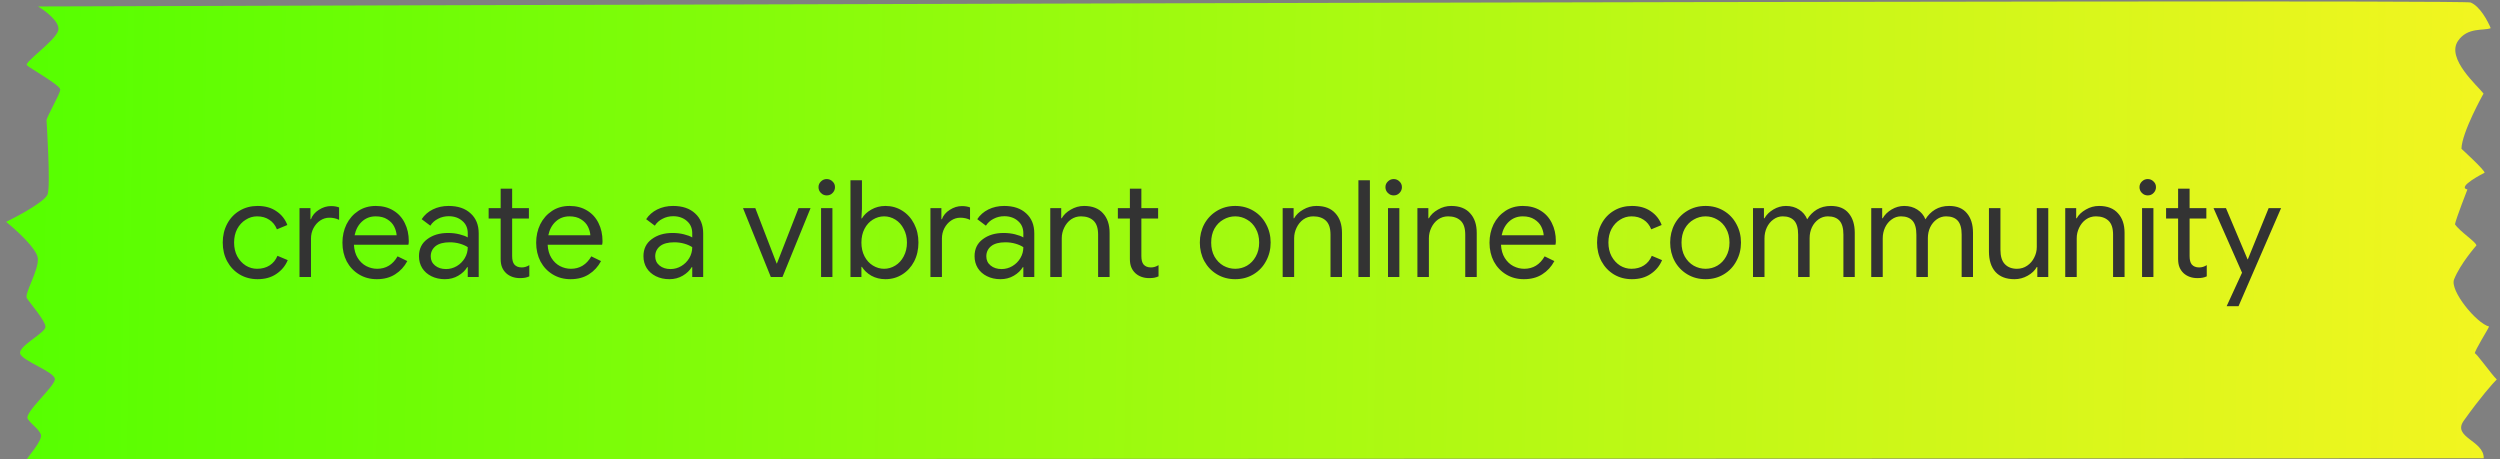
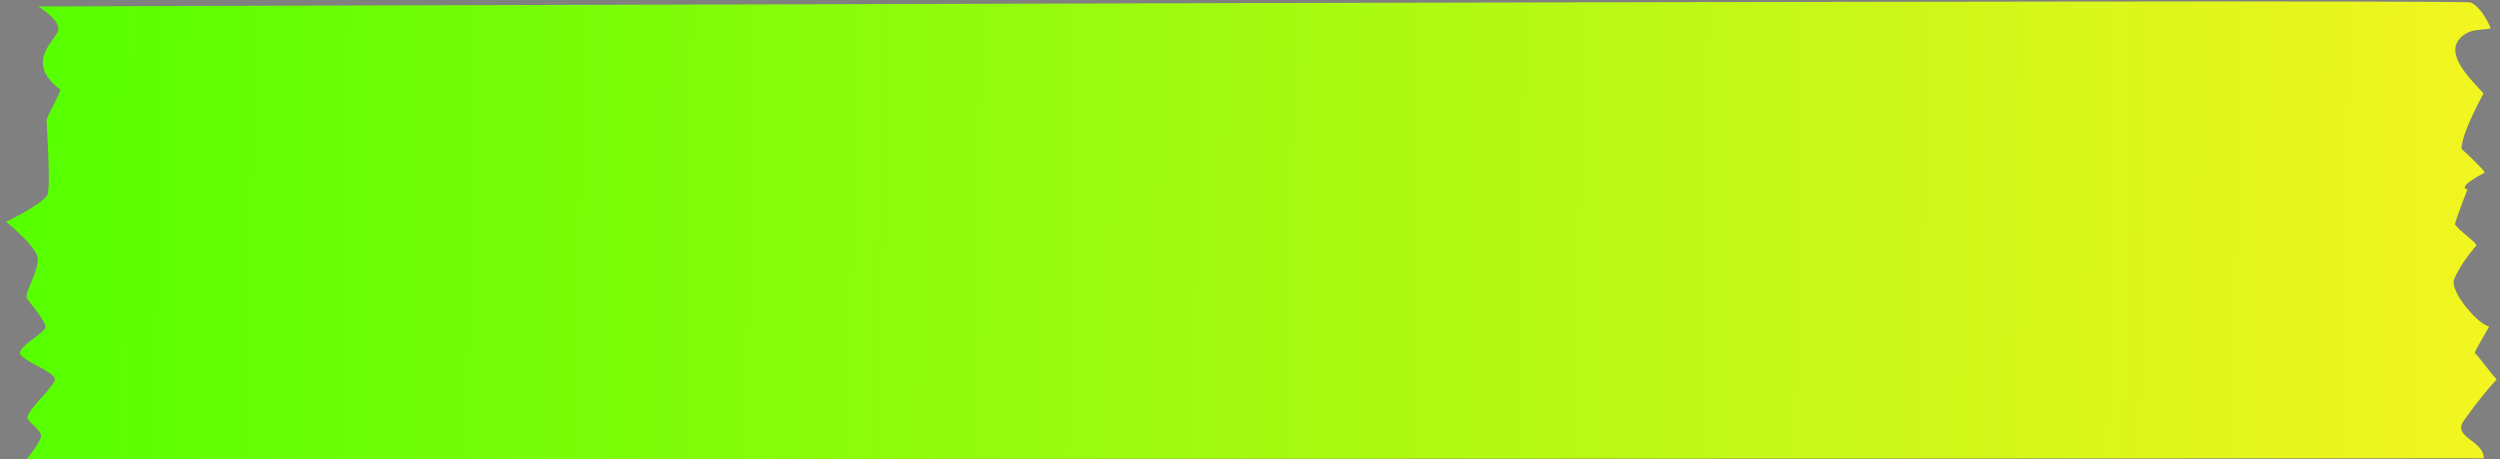
<svg xmlns="http://www.w3.org/2000/svg" width="370" height="68" viewBox="0 0 370 68" fill="none">
  <rect x="0" y="0" width="370" height="68" fill="#808080" stroke="none" />
-   <path d="M367.594 67.819C363.202 67.819 4.276 67.97 4.019 67.975C3.762 67.979 6.454 65.146 6.034 64.257C5.615 63.367 4.753 62.911 4.117 62.018C3.48 61.125 8.104 57.229 8.122 56.126C8.141 55.023 3.173 53.397 2.974 52.29C2.775 51.184 6.715 49.263 6.73 48.38C6.744 47.498 4.4 44.811 3.977 44.142C3.553 43.473 5.782 39.979 5.594 38.211C5.443 36.796 2.405 34.04 0.905 32.838C2.802 31.913 6.688 29.8 7.052 28.747C7.508 27.43 6.888 17.866 6.888 17.866C6.73 17.573 8.907 13.927 8.918 13.265C8.929 12.603 4.41 10.102 3.983 9.653C3.556 9.205 8.152 6.074 8.611 4.537C8.979 3.307 6.777 1.638 5.63 0.957C5.63 0.957 364.265 -0.185 365.646 0.367C367.027 0.919 368.207 3.13 368.624 4.167C367.603 4.592 365.207 3.964 363.782 6.059C362.002 8.678 366.713 12.727 367.563 13.845C367.563 13.845 364.337 19.595 364.297 22.021C364.297 22.021 367.916 25.33 367.707 25.572C367.707 25.572 363.513 27.671 365.175 28.045C365.175 28.045 363.497 32.33 363.336 33.194C364.067 34.292 366.505 35.83 366.505 36.33C366.505 36.33 364.123 39.018 363.202 41.356C362.551 43.009 366.497 47.83 368.382 48.33C368.181 48.85 366.267 51.83 366.267 52.33C366.267 51.91 368.807 55.522 369.523 56.155C368.934 56.734 367.135 58.764 364.645 62.254C362.867 64.746 367.637 65.171 367.594 67.819Z" fill="url(#paint0_linear_2121_21980)" />
-   <path d="M38.126 41.32C37.139 41.32 36.253 41.087 35.466 40.62C34.679 40.14 34.066 39.493 33.626 38.68C33.186 37.853 32.966 36.927 32.966 35.9C32.966 34.873 33.186 33.947 33.626 33.12C34.066 32.293 34.679 31.647 35.466 31.18C36.253 30.713 37.139 30.48 38.126 30.48C39.233 30.48 40.159 30.74 40.906 31.26C41.666 31.767 42.206 32.447 42.526 33.3L40.986 33.94C40.733 33.313 40.353 32.84 39.846 32.52C39.353 32.187 38.753 32.02 38.046 32.02C37.446 32.02 36.886 32.187 36.366 32.52C35.846 32.84 35.426 33.293 35.106 33.88C34.799 34.467 34.646 35.14 34.646 35.9C34.646 36.66 34.799 37.333 35.106 37.92C35.426 38.507 35.846 38.967 36.366 39.3C36.886 39.62 37.446 39.78 38.046 39.78C38.766 39.78 39.386 39.613 39.906 39.28C40.426 38.947 40.813 38.473 41.066 37.86L42.586 38.5C42.239 39.34 41.679 40.02 40.906 40.54C40.146 41.06 39.219 41.32 38.126 41.32ZM44.326 30.8H45.946V32.44H46.026C46.226 31.88 46.613 31.42 47.186 31.06C47.76 30.687 48.36 30.5 48.986 30.5C49.453 30.5 49.853 30.567 50.186 30.7V32.54C49.76 32.327 49.28 32.22 48.746 32.22C48.253 32.22 47.8 32.36 47.386 32.64C46.973 32.92 46.64 33.3 46.386 33.78C46.146 34.247 46.026 34.753 46.026 35.3V41H44.326V30.8ZM55.761 41.32C54.788 41.32 53.914 41.087 53.141 40.62C52.368 40.153 51.761 39.513 51.321 38.7C50.894 37.873 50.681 36.947 50.681 35.92C50.681 34.933 50.881 34.027 51.281 33.2C51.694 32.373 52.274 31.713 53.021 31.22C53.768 30.727 54.634 30.48 55.621 30.48C56.621 30.48 57.488 30.707 58.221 31.16C58.954 31.6 59.514 32.213 59.901 33C60.301 33.787 60.501 34.687 60.501 35.7C60.501 35.9 60.481 36.073 60.441 36.22H52.381C52.421 36.993 52.608 37.647 52.941 38.18C53.274 38.713 53.694 39.113 54.201 39.38C54.721 39.647 55.261 39.78 55.821 39.78C57.128 39.78 58.134 39.167 58.841 37.94L60.281 38.64C59.841 39.467 59.241 40.12 58.481 40.6C57.734 41.08 56.828 41.32 55.761 41.32ZM58.701 34.82C58.674 34.393 58.554 33.967 58.341 33.54C58.128 33.113 57.788 32.753 57.321 32.46C56.868 32.167 56.294 32.02 55.601 32.02C54.801 32.02 54.121 32.28 53.561 32.8C53.014 33.307 52.654 33.98 52.481 34.82H58.701ZM65.848 41.32C65.102 41.32 64.435 41.173 63.848 40.88C63.261 40.587 62.808 40.187 62.488 39.68C62.168 39.16 62.008 38.573 62.008 37.92C62.008 36.84 62.415 36 63.228 35.4C64.041 34.787 65.068 34.48 66.308 34.48C66.921 34.48 67.488 34.547 68.008 34.68C68.541 34.813 68.948 34.967 69.228 35.14V34.52C69.228 33.76 68.962 33.153 68.428 32.7C67.895 32.233 67.222 32 66.408 32C65.835 32 65.308 32.127 64.828 32.38C64.348 32.62 63.968 32.96 63.688 33.4L62.408 32.44C62.808 31.827 63.355 31.347 64.048 31C64.755 30.653 65.535 30.48 66.388 30.48C67.775 30.48 68.862 30.847 69.648 31.58C70.448 32.3 70.848 33.287 70.848 34.54V41H69.228V39.54H69.148C68.855 40.033 68.415 40.453 67.828 40.8C67.242 41.147 66.582 41.32 65.848 41.32ZM66.008 39.82C66.582 39.82 67.115 39.673 67.608 39.38C68.102 39.087 68.495 38.693 68.788 38.2C69.082 37.707 69.228 37.167 69.228 36.58C68.908 36.367 68.515 36.193 68.048 36.06C67.582 35.927 67.088 35.86 66.568 35.86C65.635 35.86 64.928 36.053 64.448 36.44C63.981 36.827 63.748 37.327 63.748 37.94C63.748 38.5 63.962 38.953 64.388 39.3C64.815 39.647 65.355 39.82 66.008 39.82ZM76.938 41.16C76.525 41.16 76.138 41.093 75.778 40.96C75.431 40.827 75.138 40.647 74.898 40.42C74.631 40.167 74.431 39.873 74.298 39.54C74.165 39.207 74.098 38.8 74.098 38.32V32.34H72.318V30.8H74.098V27.92H75.798V30.8H78.278V32.34H75.798V37.9C75.798 38.46 75.904 38.873 76.118 39.14C76.371 39.433 76.738 39.58 77.218 39.58C77.605 39.58 77.978 39.467 78.338 39.24V40.9C78.138 40.993 77.931 41.06 77.718 41.1C77.518 41.14 77.258 41.16 76.938 41.16ZM84.433 41.32C83.46 41.32 82.586 41.087 81.813 40.62C81.04 40.153 80.433 39.513 79.993 38.7C79.566 37.873 79.353 36.947 79.353 35.92C79.353 34.933 79.553 34.027 79.953 33.2C80.366 32.373 80.946 31.713 81.693 31.22C82.439 30.727 83.306 30.48 84.293 30.48C85.293 30.48 86.159 30.707 86.893 31.16C87.626 31.6 88.186 32.213 88.573 33C88.973 33.787 89.173 34.687 89.173 35.7C89.173 35.9 89.153 36.073 89.113 36.22H81.053C81.093 36.993 81.279 37.647 81.613 38.18C81.946 38.713 82.366 39.113 82.873 39.38C83.393 39.647 83.933 39.78 84.493 39.78C85.799 39.78 86.806 39.167 87.513 37.94L88.953 38.64C88.513 39.467 87.913 40.12 87.153 40.6C86.406 41.08 85.499 41.32 84.433 41.32ZM87.373 34.82C87.346 34.393 87.226 33.967 87.013 33.54C86.799 33.113 86.46 32.753 85.993 32.46C85.54 32.167 84.966 32.02 84.273 32.02C83.473 32.02 82.793 32.28 82.233 32.8C81.686 33.307 81.326 33.98 81.153 34.82H87.373ZM99.071 41.32C98.324 41.32 97.657 41.173 97.071 40.88C96.484 40.587 96.031 40.187 95.711 39.68C95.391 39.16 95.231 38.573 95.231 37.92C95.231 36.84 95.637 36 96.451 35.4C97.264 34.787 98.291 34.48 99.531 34.48C100.144 34.48 100.711 34.547 101.231 34.68C101.764 34.813 102.171 34.967 102.451 35.14V34.52C102.451 33.76 102.184 33.153 101.651 32.7C101.117 32.233 100.444 32 99.631 32C99.057 32 98.531 32.127 98.051 32.38C97.571 32.62 97.191 32.96 96.911 33.4L95.631 32.44C96.031 31.827 96.577 31.347 97.271 31C97.977 30.653 98.757 30.48 99.611 30.48C100.997 30.48 102.084 30.847 102.871 31.58C103.671 32.3 104.071 33.287 104.071 34.54V41H102.451V39.54H102.371C102.077 40.033 101.637 40.453 101.051 40.8C100.464 41.147 99.804 41.32 99.071 41.32ZM99.231 39.82C99.804 39.82 100.337 39.673 100.831 39.38C101.324 39.087 101.717 38.693 102.011 38.2C102.304 37.707 102.451 37.167 102.451 36.58C102.131 36.367 101.737 36.193 101.271 36.06C100.804 35.927 100.311 35.86 99.791 35.86C98.857 35.86 98.151 36.053 97.671 36.44C97.204 36.827 96.971 37.327 96.971 37.94C96.971 38.5 97.184 38.953 97.611 39.3C98.037 39.647 98.577 39.82 99.231 39.82ZM109.964 30.8H111.784L114.944 39H114.984L118.184 30.8H119.964L115.804 41H114.084L109.964 30.8ZM122.358 28.92C122.024 28.92 121.738 28.8 121.498 28.56C121.258 28.32 121.138 28.033 121.138 27.7C121.138 27.367 121.258 27.087 121.498 26.86C121.738 26.62 122.024 26.5 122.358 26.5C122.691 26.5 122.978 26.62 123.218 26.86C123.458 27.087 123.578 27.367 123.578 27.7C123.578 28.033 123.458 28.32 123.218 28.56C122.991 28.8 122.704 28.92 122.358 28.92ZM121.518 30.8H123.198V41H121.518V30.8ZM131.049 41.32C130.276 41.32 129.576 41.147 128.949 40.8C128.336 40.44 127.876 40.007 127.569 39.5H127.489V41H125.869V26.68H127.569V30.9L127.489 32.32H127.569C127.876 31.8 128.336 31.367 128.949 31.02C129.576 30.66 130.276 30.48 131.049 30.48C131.956 30.48 132.783 30.713 133.529 31.18C134.276 31.647 134.863 32.293 135.289 33.12C135.716 33.947 135.929 34.873 135.929 35.9C135.929 36.94 135.716 37.873 135.289 38.7C134.863 39.513 134.276 40.153 133.529 40.62C132.783 41.087 131.956 41.32 131.049 41.32ZM130.849 39.78C131.436 39.78 131.989 39.62 132.509 39.3C133.029 38.98 133.443 38.527 133.749 37.94C134.069 37.34 134.229 36.66 134.229 35.9C134.229 35.14 134.069 34.467 133.749 33.88C133.443 33.28 133.029 32.82 132.509 32.5C131.989 32.18 131.436 32.02 130.849 32.02C130.263 32.02 129.709 32.18 129.189 32.5C128.669 32.82 128.256 33.273 127.949 33.86C127.643 34.447 127.489 35.127 127.489 35.9C127.489 36.673 127.643 37.353 127.949 37.94C128.256 38.527 128.669 38.98 129.189 39.3C129.709 39.62 130.263 39.78 130.849 39.78ZM137.705 30.8H139.325V32.44H139.405C139.605 31.88 139.992 31.42 140.565 31.06C141.139 30.687 141.739 30.5 142.365 30.5C142.832 30.5 143.232 30.567 143.565 30.7V32.54C143.139 32.327 142.659 32.22 142.125 32.22C141.632 32.22 141.179 32.36 140.765 32.64C140.352 32.92 140.019 33.3 139.765 33.78C139.525 34.247 139.405 34.753 139.405 35.3V41H137.705V30.8ZM148.075 41.32C147.328 41.32 146.661 41.173 146.075 40.88C145.488 40.587 145.035 40.187 144.715 39.68C144.395 39.16 144.235 38.573 144.235 37.92C144.235 36.84 144.641 36 145.455 35.4C146.268 34.787 147.295 34.48 148.535 34.48C149.148 34.48 149.715 34.547 150.235 34.68C150.768 34.813 151.175 34.967 151.455 35.14V34.52C151.455 33.76 151.188 33.153 150.655 32.7C150.121 32.233 149.448 32 148.635 32C148.061 32 147.535 32.127 147.055 32.38C146.575 32.62 146.195 32.96 145.915 33.4L144.635 32.44C145.035 31.827 145.581 31.347 146.275 31C146.981 30.653 147.761 30.48 148.615 30.48C150.001 30.48 151.088 30.847 151.875 31.58C152.675 32.3 153.075 33.287 153.075 34.54V41H151.455V39.54H151.375C151.081 40.033 150.641 40.453 150.055 40.8C149.468 41.147 148.808 41.32 148.075 41.32ZM148.235 39.82C148.808 39.82 149.341 39.673 149.835 39.38C150.328 39.087 150.721 38.693 151.015 38.2C151.308 37.707 151.455 37.167 151.455 36.58C151.135 36.367 150.741 36.193 150.275 36.06C149.808 35.927 149.315 35.86 148.795 35.86C147.861 35.86 147.155 36.053 146.675 36.44C146.208 36.827 145.975 37.327 145.975 37.94C145.975 38.5 146.188 38.953 146.615 39.3C147.041 39.647 147.581 39.82 148.235 39.82ZM155.44 30.8H157.06V32.3H157.14C157.42 31.793 157.866 31.367 158.48 31.02C159.093 30.66 159.746 30.48 160.44 30.48C161.666 30.48 162.6 30.84 163.24 31.56C163.893 32.267 164.22 33.233 164.22 34.46V41H162.52V34.72C162.52 33.773 162.293 33.087 161.84 32.66C161.386 32.233 160.766 32.02 159.98 32.02C159.433 32.02 158.94 32.173 158.5 32.48C158.073 32.787 157.74 33.193 157.5 33.7C157.26 34.193 157.14 34.713 157.14 35.26V41H155.44V30.8ZM170.063 41.16C169.649 41.16 169.263 41.093 168.903 40.96C168.556 40.827 168.263 40.647 168.023 40.42C167.756 40.167 167.556 39.873 167.423 39.54C167.289 39.207 167.223 38.8 167.223 38.32V32.34H165.443V30.8H167.223V27.92H168.923V30.8H171.403V32.34H168.923V37.9C168.923 38.46 169.029 38.873 169.243 39.14C169.496 39.433 169.863 39.58 170.343 39.58C170.729 39.58 171.103 39.467 171.463 39.24V40.9C171.263 40.993 171.056 41.06 170.843 41.1C170.643 41.14 170.383 41.16 170.063 41.16ZM182.815 41.32C181.815 41.32 180.915 41.08 180.115 40.6C179.315 40.12 178.689 39.467 178.235 38.64C177.795 37.813 177.575 36.9 177.575 35.9C177.575 34.9 177.795 33.987 178.235 33.16C178.689 32.333 179.315 31.68 180.115 31.2C180.915 30.72 181.815 30.48 182.815 30.48C183.815 30.48 184.715 30.72 185.515 31.2C186.315 31.68 186.935 32.333 187.375 33.16C187.829 33.987 188.055 34.9 188.055 35.9C188.055 36.9 187.829 37.813 187.375 38.64C186.935 39.467 186.315 40.12 185.515 40.6C184.715 41.08 183.815 41.32 182.815 41.32ZM182.815 39.78C183.442 39.78 184.022 39.627 184.555 39.32C185.102 39 185.535 38.547 185.855 37.96C186.189 37.373 186.355 36.687 186.355 35.9C186.355 35.113 186.189 34.427 185.855 33.84C185.535 33.253 185.102 32.807 184.555 32.5C184.022 32.18 183.442 32.02 182.815 32.02C182.189 32.02 181.602 32.18 181.055 32.5C180.509 32.807 180.069 33.253 179.735 33.84C179.415 34.427 179.255 35.113 179.255 35.9C179.255 36.687 179.415 37.373 179.735 37.96C180.069 38.547 180.509 39 181.055 39.32C181.602 39.627 182.189 39.78 182.815 39.78ZM189.834 30.8H191.454V32.3H191.534C191.814 31.793 192.261 31.367 192.874 31.02C193.488 30.66 194.141 30.48 194.834 30.48C196.061 30.48 196.994 30.84 197.634 31.56C198.288 32.267 198.614 33.233 198.614 34.46V41H196.914V34.72C196.914 33.773 196.688 33.087 196.234 32.66C195.781 32.233 195.161 32.02 194.374 32.02C193.828 32.02 193.334 32.173 192.894 32.48C192.468 32.787 192.134 33.193 191.894 33.7C191.654 34.193 191.534 34.713 191.534 35.26V41H189.834V30.8ZM201.045 26.68H202.745V41H201.045V26.68ZM206.264 28.92C205.931 28.92 205.644 28.8 205.404 28.56C205.164 28.32 205.044 28.033 205.044 27.7C205.044 27.367 205.164 27.087 205.404 26.86C205.644 26.62 205.931 26.5 206.264 26.5C206.597 26.5 206.884 26.62 207.124 26.86C207.364 27.087 207.484 27.367 207.484 27.7C207.484 28.033 207.364 28.32 207.124 28.56C206.897 28.8 206.611 28.92 206.264 28.92ZM205.424 30.8H207.104V41H205.424V30.8ZM209.776 30.8H211.396V32.3H211.476C211.756 31.793 212.202 31.367 212.816 31.02C213.429 30.66 214.082 30.48 214.776 30.48C216.002 30.48 216.936 30.84 217.576 31.56C218.229 32.267 218.556 33.233 218.556 34.46V41H216.856V34.72C216.856 33.773 216.629 33.087 216.176 32.66C215.722 32.233 215.102 32.02 214.316 32.02C213.769 32.02 213.276 32.173 212.836 32.48C212.409 32.787 212.076 33.193 211.836 33.7C211.596 34.193 211.476 34.713 211.476 35.26V41H209.776V30.8ZM225.527 41.32C224.553 41.32 223.68 41.087 222.907 40.62C222.133 40.153 221.527 39.513 221.087 38.7C220.66 37.873 220.447 36.947 220.447 35.92C220.447 34.933 220.647 34.027 221.047 33.2C221.46 32.373 222.04 31.713 222.787 31.22C223.533 30.727 224.4 30.48 225.387 30.48C226.387 30.48 227.253 30.707 227.987 31.16C228.72 31.6 229.28 32.213 229.667 33C230.067 33.787 230.267 34.687 230.267 35.7C230.267 35.9 230.247 36.073 230.207 36.22H222.147C222.187 36.993 222.373 37.647 222.707 38.18C223.04 38.713 223.46 39.113 223.967 39.38C224.487 39.647 225.027 39.78 225.587 39.78C226.893 39.78 227.9 39.167 228.607 37.94L230.047 38.64C229.607 39.467 229.007 40.12 228.247 40.6C227.5 41.08 226.593 41.32 225.527 41.32ZM228.467 34.82C228.44 34.393 228.32 33.967 228.107 33.54C227.893 33.113 227.553 32.753 227.087 32.46C226.633 32.167 226.06 32.02 225.367 32.02C224.567 32.02 223.887 32.28 223.327 32.8C222.78 33.307 222.42 33.98 222.247 34.82H228.467ZM241.525 41.32C240.538 41.32 239.651 41.087 238.865 40.62C238.078 40.14 237.465 39.493 237.025 38.68C236.585 37.853 236.365 36.927 236.365 35.9C236.365 34.873 236.585 33.947 237.025 33.12C237.465 32.293 238.078 31.647 238.865 31.18C239.651 30.713 240.538 30.48 241.525 30.48C242.631 30.48 243.558 30.74 244.305 31.26C245.065 31.767 245.605 32.447 245.925 33.3L244.385 33.94C244.131 33.313 243.751 32.84 243.245 32.52C242.751 32.187 242.151 32.02 241.445 32.02C240.845 32.02 240.285 32.187 239.765 32.52C239.245 32.84 238.825 33.293 238.505 33.88C238.198 34.467 238.045 35.14 238.045 35.9C238.045 36.66 238.198 37.333 238.505 37.92C238.825 38.507 239.245 38.967 239.765 39.3C240.285 39.62 240.845 39.78 241.445 39.78C242.165 39.78 242.785 39.613 243.305 39.28C243.825 38.947 244.211 38.473 244.465 37.86L245.985 38.5C245.638 39.34 245.078 40.02 244.305 40.54C243.545 41.06 242.618 41.32 241.525 41.32ZM252.425 41.32C251.425 41.32 250.525 41.08 249.725 40.6C248.925 40.12 248.298 39.467 247.845 38.64C247.405 37.813 247.185 36.9 247.185 35.9C247.185 34.9 247.405 33.987 247.845 33.16C248.298 32.333 248.925 31.68 249.725 31.2C250.525 30.72 251.425 30.48 252.425 30.48C253.425 30.48 254.325 30.72 255.125 31.2C255.925 31.68 256.545 32.333 256.985 33.16C257.438 33.987 257.665 34.9 257.665 35.9C257.665 36.9 257.438 37.813 256.985 38.64C256.545 39.467 255.925 40.12 255.125 40.6C254.325 41.08 253.425 41.32 252.425 41.32ZM252.425 39.78C253.052 39.78 253.632 39.627 254.165 39.32C254.712 39 255.145 38.547 255.465 37.96C255.798 37.373 255.965 36.687 255.965 35.9C255.965 35.113 255.798 34.427 255.465 33.84C255.145 33.253 254.712 32.807 254.165 32.5C253.632 32.18 253.052 32.02 252.425 32.02C251.798 32.02 251.212 32.18 250.665 32.5C250.118 32.807 249.678 33.253 249.345 33.84C249.025 34.427 248.865 35.113 248.865 35.9C248.865 36.687 249.025 37.373 249.345 37.96C249.678 38.547 250.118 39 250.665 39.32C251.212 39.627 251.798 39.78 252.425 39.78ZM259.444 30.8H261.064V32.3H261.144C261.437 31.78 261.877 31.347 262.464 31C263.05 30.653 263.67 30.48 264.324 30.48C265.07 30.48 265.717 30.66 266.264 31.02C266.824 31.38 267.224 31.86 267.464 32.46C267.824 31.86 268.297 31.38 268.884 31.02C269.484 30.66 270.177 30.48 270.964 30.48C272.137 30.48 273.017 30.84 273.604 31.56C274.204 32.267 274.504 33.233 274.504 34.46V41H272.824V34.72C272.824 33.773 272.63 33.087 272.244 32.66C271.857 32.233 271.284 32.02 270.524 32.02C270.017 32.02 269.557 32.167 269.144 32.46C268.73 32.753 268.404 33.147 268.164 33.64C267.937 34.133 267.824 34.667 267.824 35.24V41H266.124V34.74C266.124 33.78 265.93 33.087 265.544 32.66C265.157 32.233 264.59 32.02 263.844 32.02C263.337 32.02 262.877 32.173 262.464 32.48C262.05 32.773 261.724 33.173 261.484 33.68C261.257 34.173 261.144 34.707 261.144 35.28V41H259.444V30.8ZM276.944 30.8H278.564V32.3H278.644C278.937 31.78 279.377 31.347 279.964 31C280.55 30.653 281.17 30.48 281.824 30.48C282.57 30.48 283.217 30.66 283.764 31.02C284.324 31.38 284.724 31.86 284.964 32.46C285.324 31.86 285.797 31.38 286.384 31.02C286.984 30.66 287.677 30.48 288.464 30.48C289.637 30.48 290.517 30.84 291.104 31.56C291.704 32.267 292.004 33.233 292.004 34.46V41H290.324V34.72C290.324 33.773 290.13 33.087 289.744 32.66C289.357 32.233 288.784 32.02 288.024 32.02C287.517 32.02 287.057 32.167 286.644 32.46C286.23 32.753 285.904 33.147 285.664 33.64C285.437 34.133 285.324 34.667 285.324 35.24V41H283.624V34.74C283.624 33.78 283.43 33.087 283.044 32.66C282.657 32.233 282.09 32.02 281.344 32.02C280.837 32.02 280.377 32.173 279.964 32.48C279.55 32.773 279.224 33.173 278.984 33.68C278.757 34.173 278.644 34.707 278.644 35.28V41H276.944V30.8ZM298.144 41.32C296.917 41.32 295.977 40.96 295.324 40.24C294.684 39.52 294.364 38.513 294.364 37.22V30.8H296.064V36.96C296.064 37.933 296.284 38.647 296.724 39.1C297.164 39.553 297.757 39.78 298.504 39.78C299.077 39.78 299.584 39.627 300.024 39.32C300.477 39.013 300.824 38.613 301.064 38.12C301.317 37.627 301.444 37.107 301.444 36.56V30.8H303.144V41H301.524V39.52H301.444C301.164 40.027 300.717 40.453 300.104 40.8C299.49 41.147 298.837 41.32 298.144 41.32ZM305.655 30.8H307.275V32.3H307.355C307.635 31.793 308.081 31.367 308.695 31.02C309.308 30.66 309.961 30.48 310.655 30.48C311.881 30.48 312.815 30.84 313.455 31.56C314.108 32.267 314.435 33.233 314.435 34.46V41H312.735V34.72C312.735 33.773 312.508 33.087 312.055 32.66C311.601 32.233 310.981 32.02 310.195 32.02C309.648 32.02 309.155 32.173 308.715 32.48C308.288 32.787 307.955 33.193 307.715 33.7C307.475 34.193 307.355 34.713 307.355 35.26V41H305.655V30.8ZM317.865 28.92C317.532 28.92 317.245 28.8 317.005 28.56C316.765 28.32 316.645 28.033 316.645 27.7C316.645 27.367 316.765 27.087 317.005 26.86C317.245 26.62 317.532 26.5 317.865 26.5C318.199 26.5 318.485 26.62 318.725 26.86C318.965 27.087 319.085 27.367 319.085 27.7C319.085 28.033 318.965 28.32 318.725 28.56C318.499 28.8 318.212 28.92 317.865 28.92ZM317.025 30.8H318.705V41H317.025V30.8ZM325.2 41.16C324.786 41.16 324.4 41.093 324.04 40.96C323.693 40.827 323.4 40.647 323.16 40.42C322.893 40.167 322.693 39.873 322.56 39.54C322.426 39.207 322.36 38.8 322.36 38.32V32.34H320.58V30.8H322.36V27.92H324.06V30.8H326.54V32.34H324.06V37.9C324.06 38.46 324.166 38.873 324.38 39.14C324.633 39.433 325 39.58 325.48 39.58C325.866 39.58 326.24 39.467 326.6 39.24V40.9C326.4 40.993 326.193 41.06 325.98 41.1C325.78 41.14 325.52 41.16 325.2 41.16ZM331.821 40.36L327.601 30.8H329.441L332.641 38.38H332.681L335.761 30.8H337.601L331.301 45.32H329.541L331.821 40.36Z" fill="#333333" />
+   <path d="M367.594 67.819C363.202 67.819 4.276 67.97 4.019 67.975C3.762 67.979 6.454 65.146 6.034 64.257C5.615 63.367 4.753 62.911 4.117 62.018C3.48 61.125 8.104 57.229 8.122 56.126C8.141 55.023 3.173 53.397 2.974 52.29C2.775 51.184 6.715 49.263 6.73 48.38C6.744 47.498 4.4 44.811 3.977 44.142C3.553 43.473 5.782 39.979 5.594 38.211C5.443 36.796 2.405 34.04 0.905 32.838C2.802 31.913 6.688 29.8 7.052 28.747C7.508 27.43 6.888 17.866 6.888 17.866C6.73 17.573 8.907 13.927 8.918 13.265C3.556 9.205 8.152 6.074 8.611 4.537C8.979 3.307 6.777 1.638 5.63 0.957C5.63 0.957 364.265 -0.185 365.646 0.367C367.027 0.919 368.207 3.13 368.624 4.167C367.603 4.592 365.207 3.964 363.782 6.059C362.002 8.678 366.713 12.727 367.563 13.845C367.563 13.845 364.337 19.595 364.297 22.021C364.297 22.021 367.916 25.33 367.707 25.572C367.707 25.572 363.513 27.671 365.175 28.045C365.175 28.045 363.497 32.33 363.336 33.194C364.067 34.292 366.505 35.83 366.505 36.33C366.505 36.33 364.123 39.018 363.202 41.356C362.551 43.009 366.497 47.83 368.382 48.33C368.181 48.85 366.267 51.83 366.267 52.33C366.267 51.91 368.807 55.522 369.523 56.155C368.934 56.734 367.135 58.764 364.645 62.254C362.867 64.746 367.637 65.171 367.594 67.819Z" fill="url(#paint0_linear_2121_21980)" />
  <defs>
    <linearGradient id="paint0_linear_2121_21980" x1="0.933" y1="31.134" x2="369.835" y2="37.198" gradientUnits="userSpaceOnUse">
      <stop stop-color="#55FF00" />
      <stop offset="1" stop-color="#F3F520" />
    </linearGradient>
  </defs>
</svg>